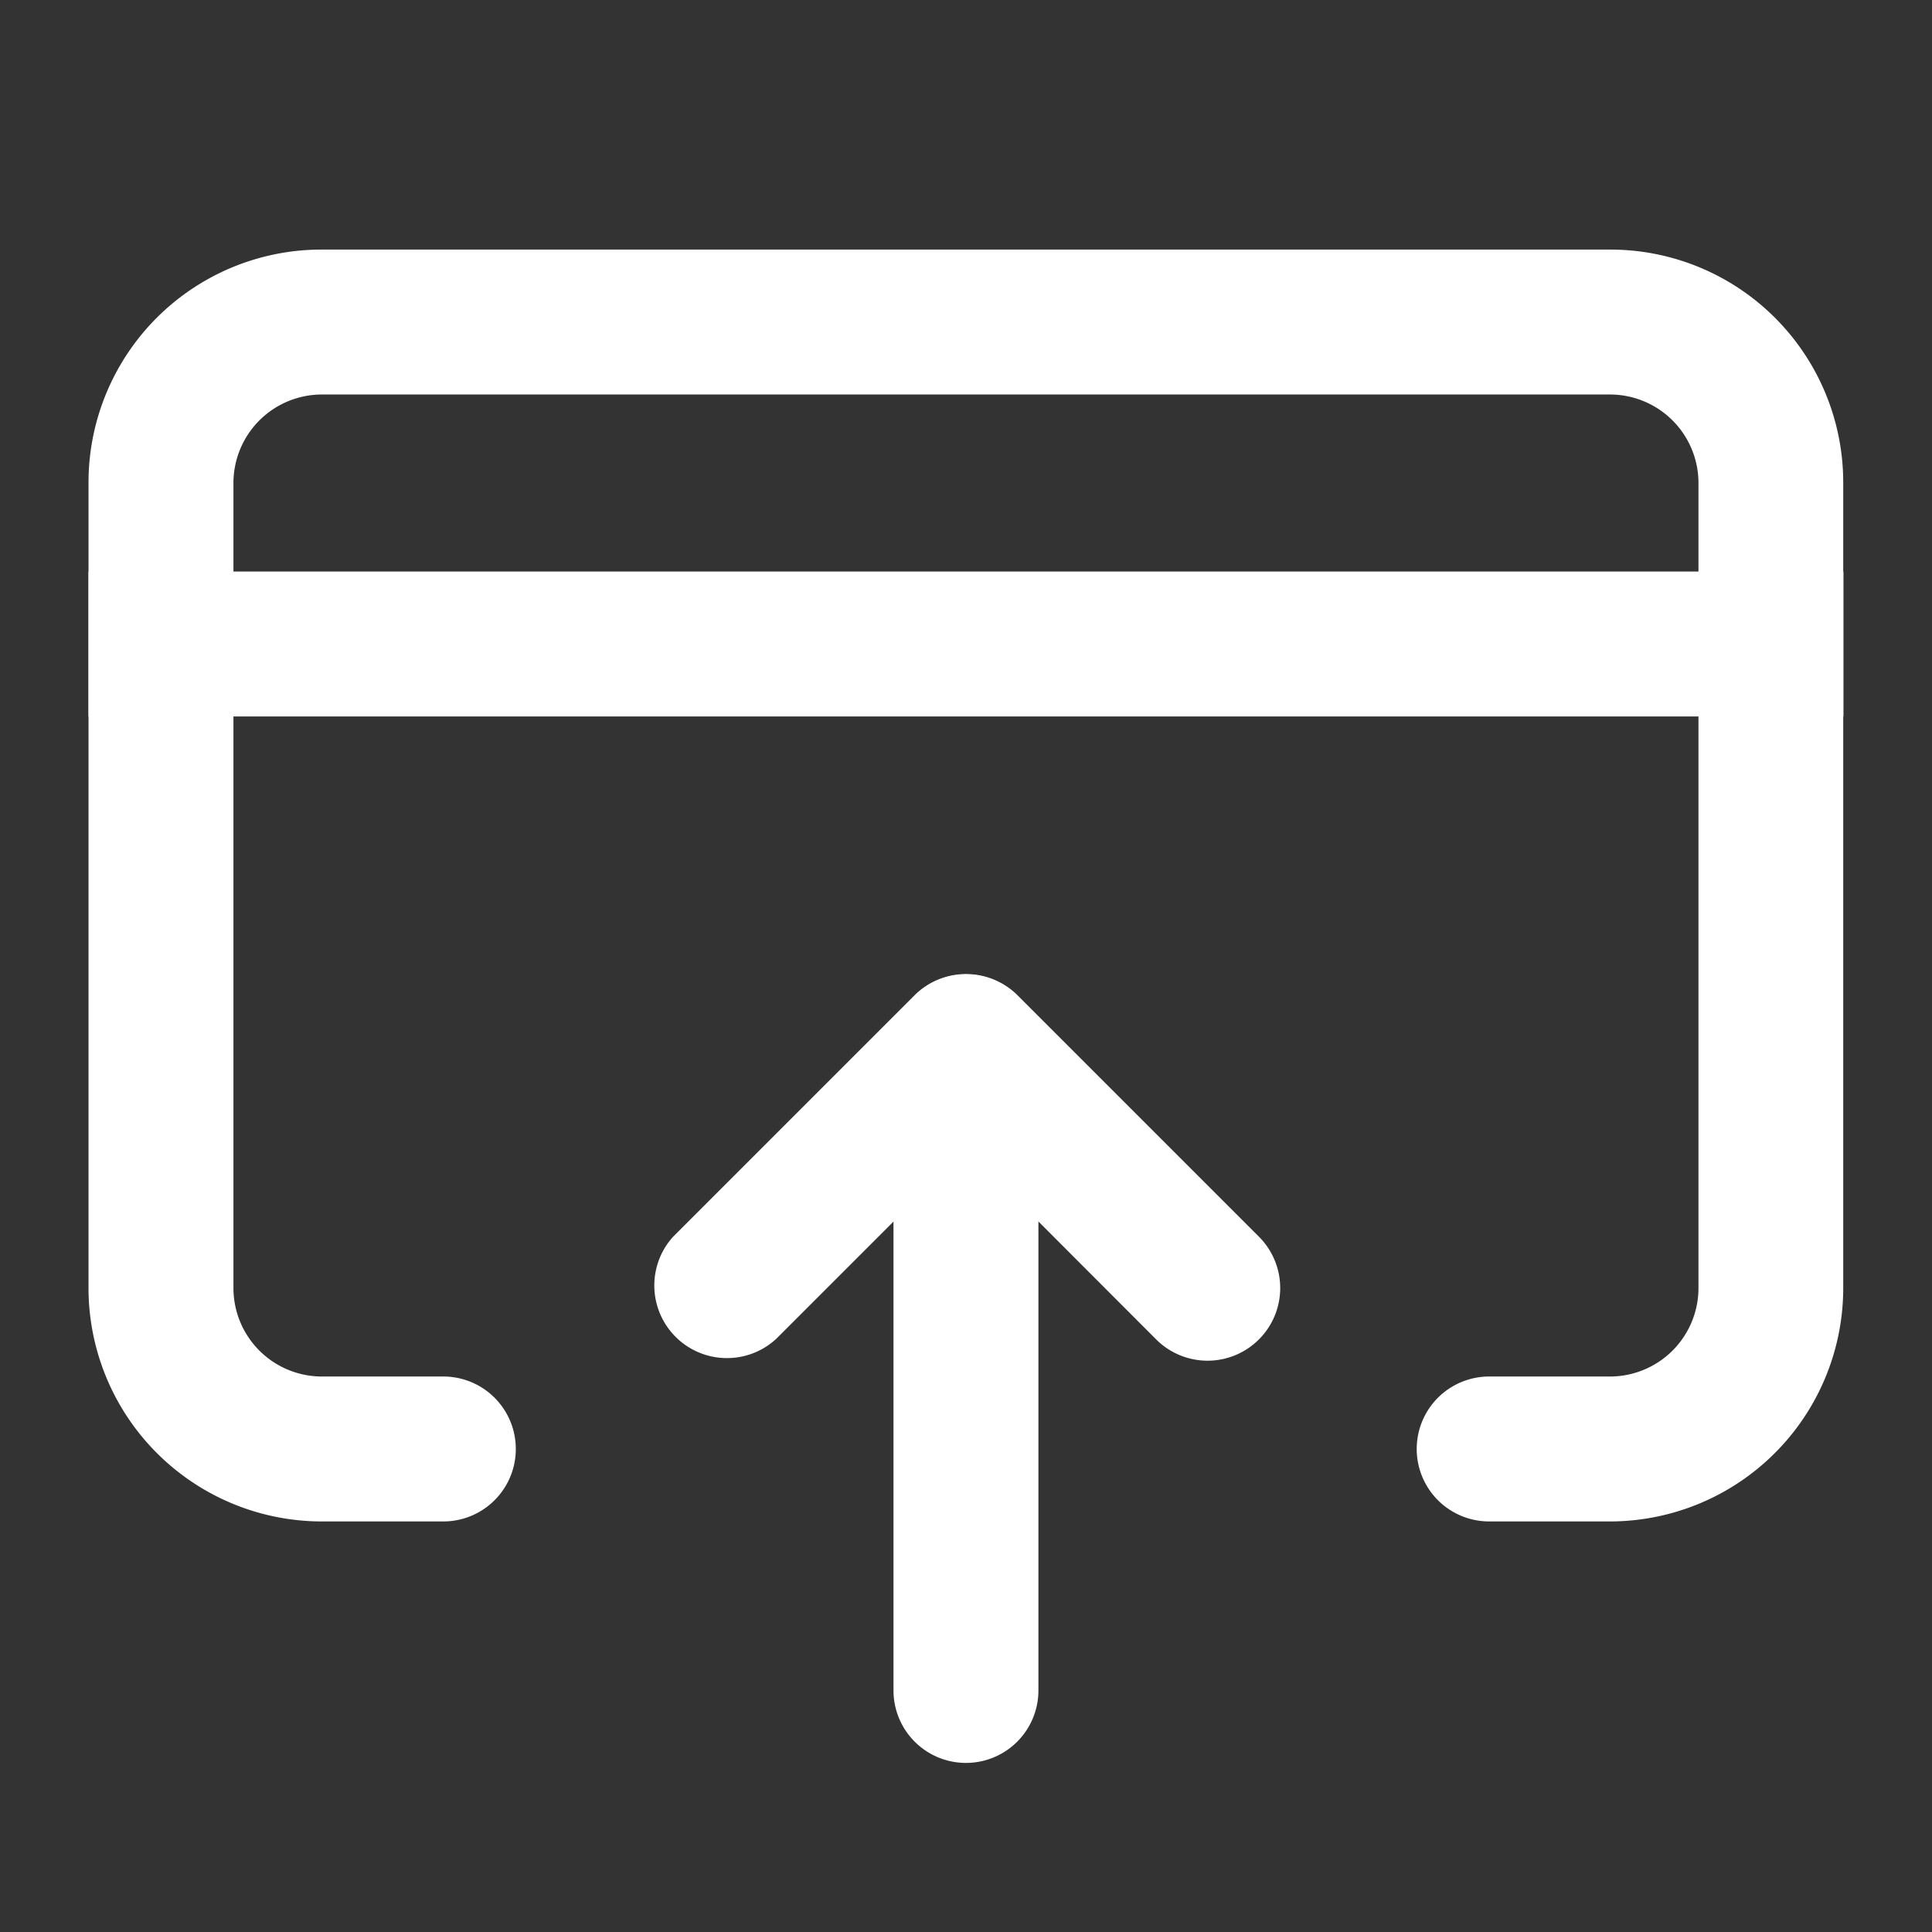
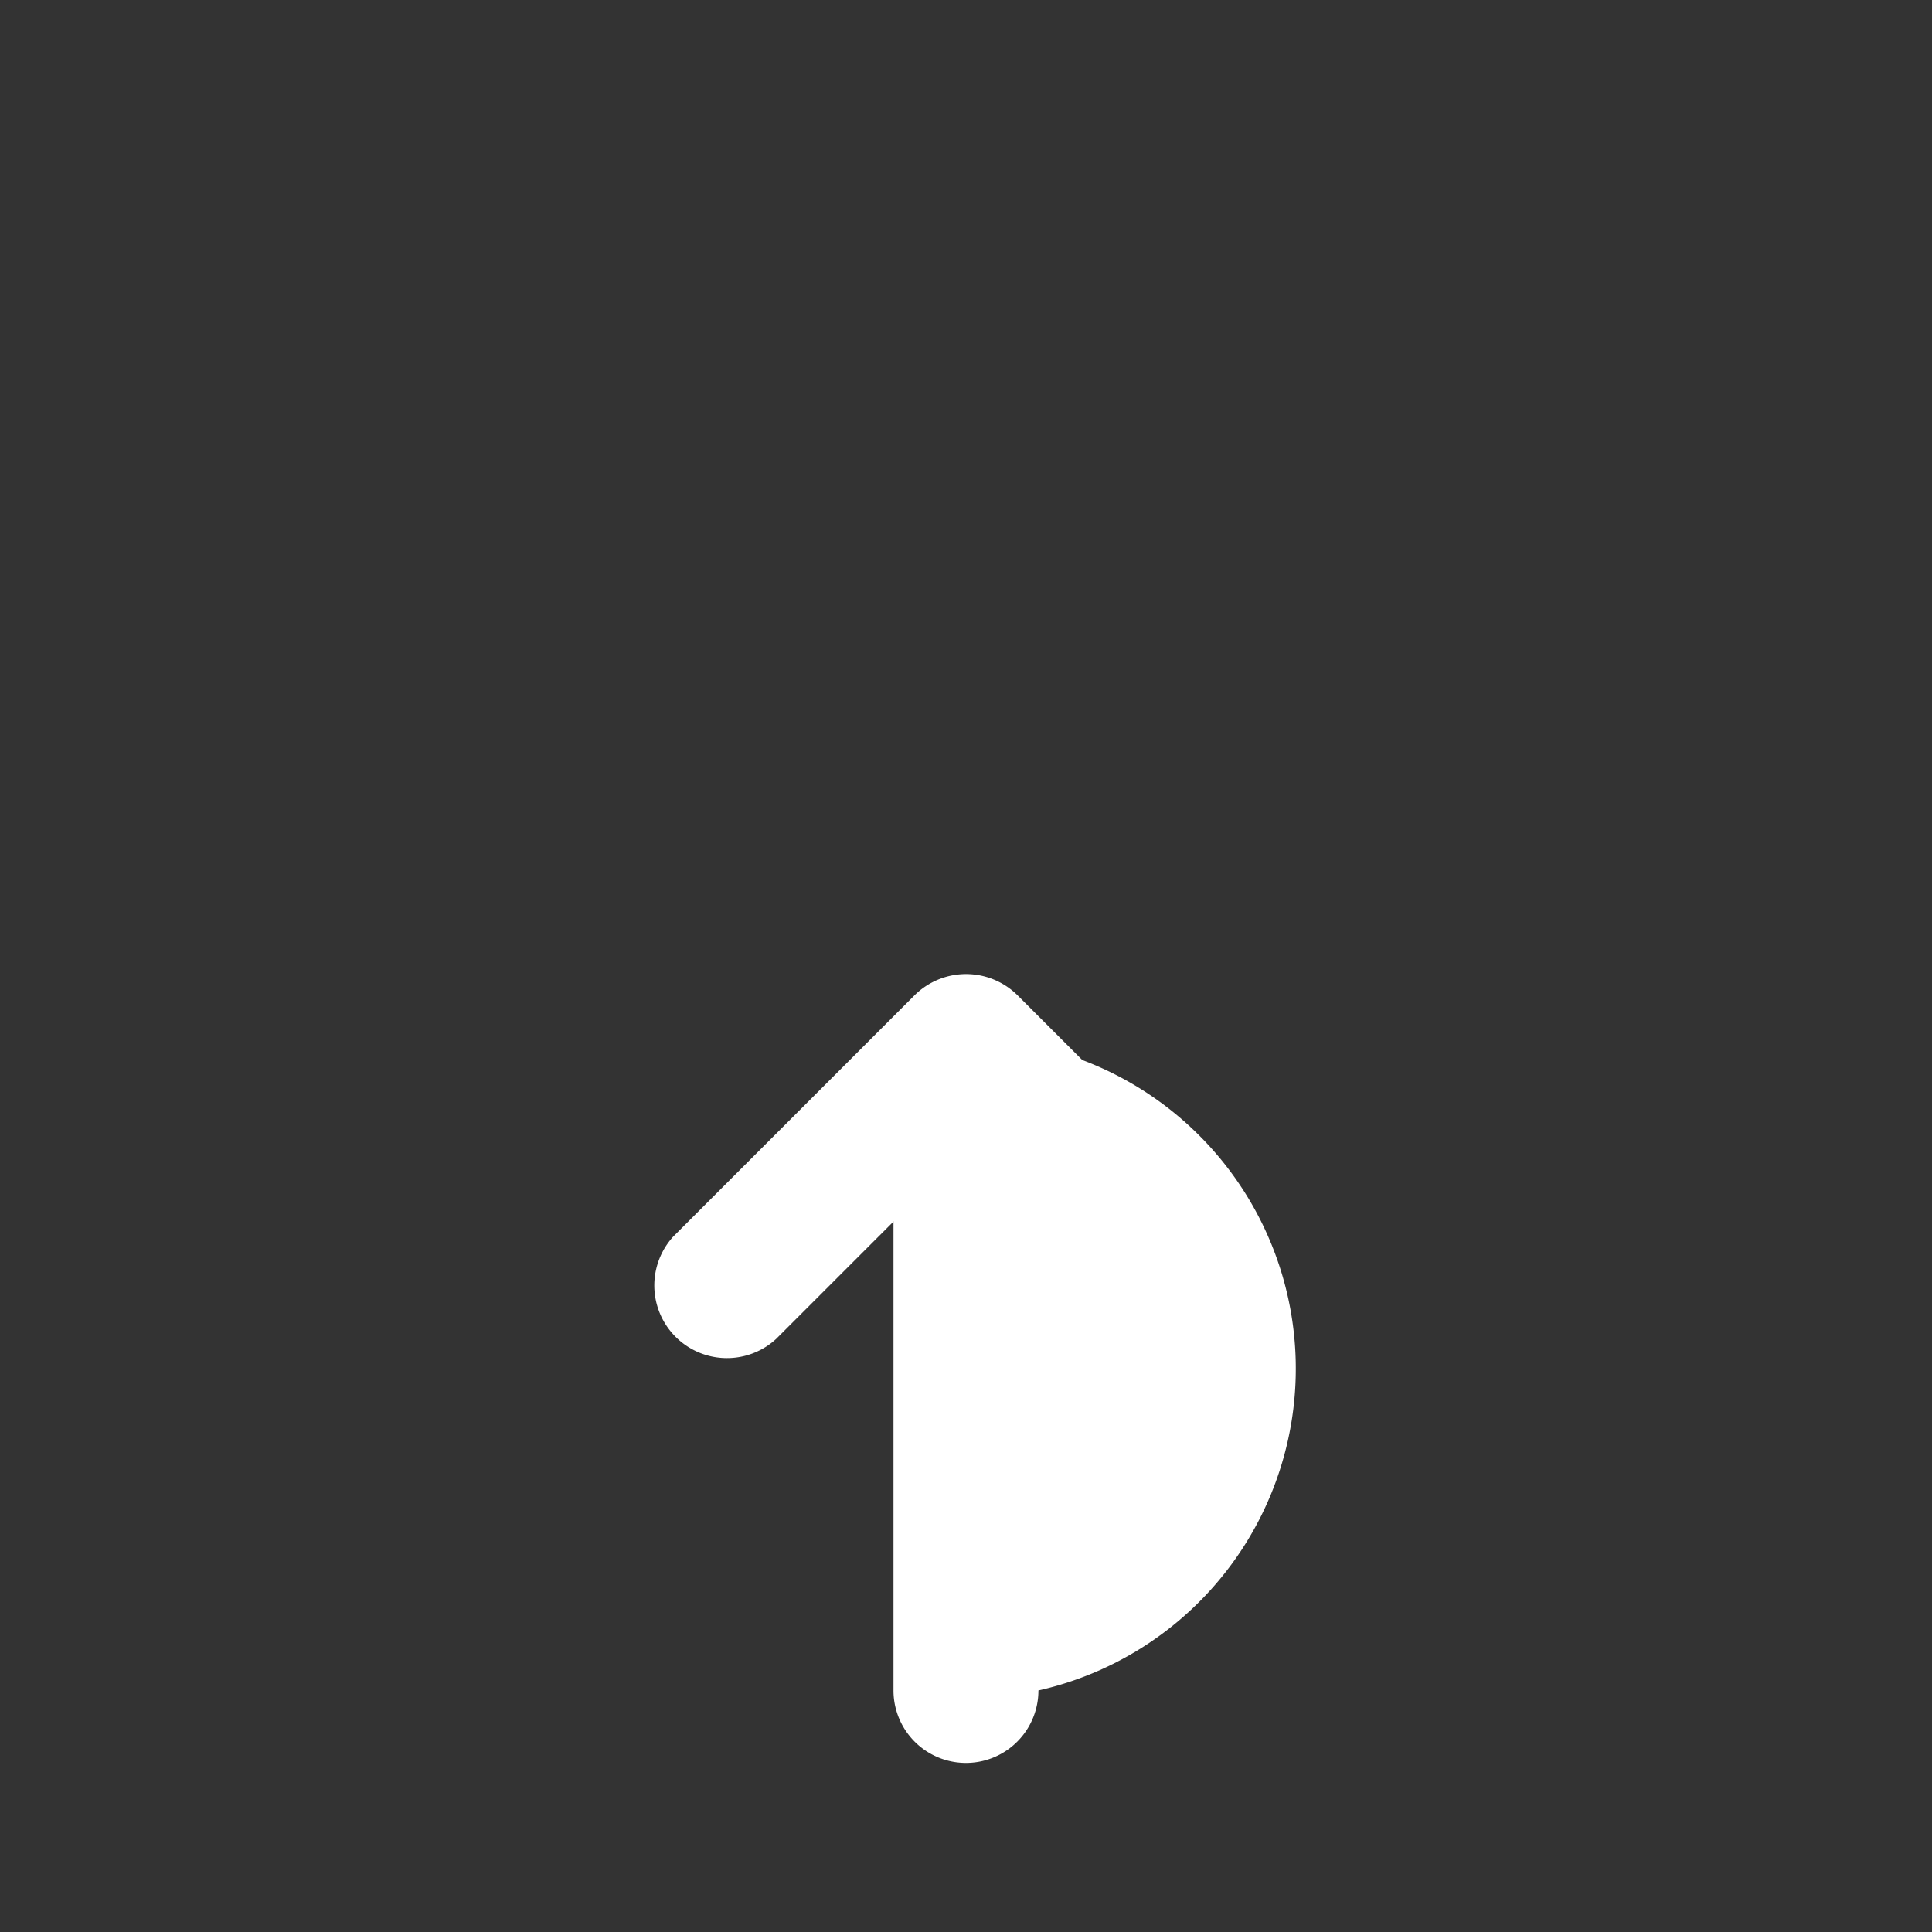
<svg xmlns="http://www.w3.org/2000/svg" id="Groupe_10019" data-name="Groupe 10019" width="22.395" height="22.395" viewBox="0 0 22.395 22.395">
  <rect x="0" y="0" width="22.395" height="22.395" fill="#333333" stroke="none" />
  <rect id="Rectangle_178" data-name="Rectangle 178" width="22.395" height="22.395" fill="none" />
-   <path id="Tracé_1993" data-name="Tracé 1993" d="M57.334,282.843h1.4a2.706,2.706,0,0,0,2.706-2.706v-9.331a2.7,2.7,0,0,0-2.706-2.706H43.806a2.7,2.7,0,0,0-2.706,2.706v9.331a2.706,2.706,0,0,0,2.706,2.706h1.407a.84.84,0,1,0,0-1.68H43.806a1.026,1.026,0,0,1-1.026-1.026v-9.331a1.026,1.026,0,0,1,1.026-1.026h14.93a1.026,1.026,0,0,1,1.026,1.026v9.331a1.026,1.026,0,0,1-1.026,1.026h-1.4a.84.84,0,1,0,0,1.68Z" transform="translate(-40.074 -265.207)" fill="#fff" fill-rule="evenodd" />
-   <path id="Tracé_1994" data-name="Tracé 1994" d="M.84,1.68H8.3A.84.84,0,0,0,8.3,0H.84a.84.84,0,0,0,0,1.68Z" transform="translate(10.357 20.435) rotate(-90)" fill="#fff" fill-rule="evenodd" />
+   <path id="Tracé_1994" data-name="Tracé 1994" d="M.84,1.68A.84.84,0,0,0,8.3,0H.84a.84.84,0,0,0,0,1.68Z" transform="translate(10.357 20.435) rotate(-90)" fill="#fff" fill-rule="evenodd" />
  <path id="Tracé_1995" data-name="Tracé 1995" d="M2.028,3.641l2.2,2.2A.842.842,0,0,1,3.046,7.038l-2.8-2.8a.847.847,0,0,1,0-1.194l2.8-2.8A.842.842,0,1,1,4.233,1.439Z" transform="translate(14.839 11.291) rotate(90)" fill="#fff" fill-rule="evenodd" />
-   <path id="Tracé_1996" data-name="Tracé 1996" d="M41.1,273.78H61.442V272.1H41.1Z" transform="translate(-40.074 -265.475)" fill="#fff" fill-rule="evenodd" />
</svg>